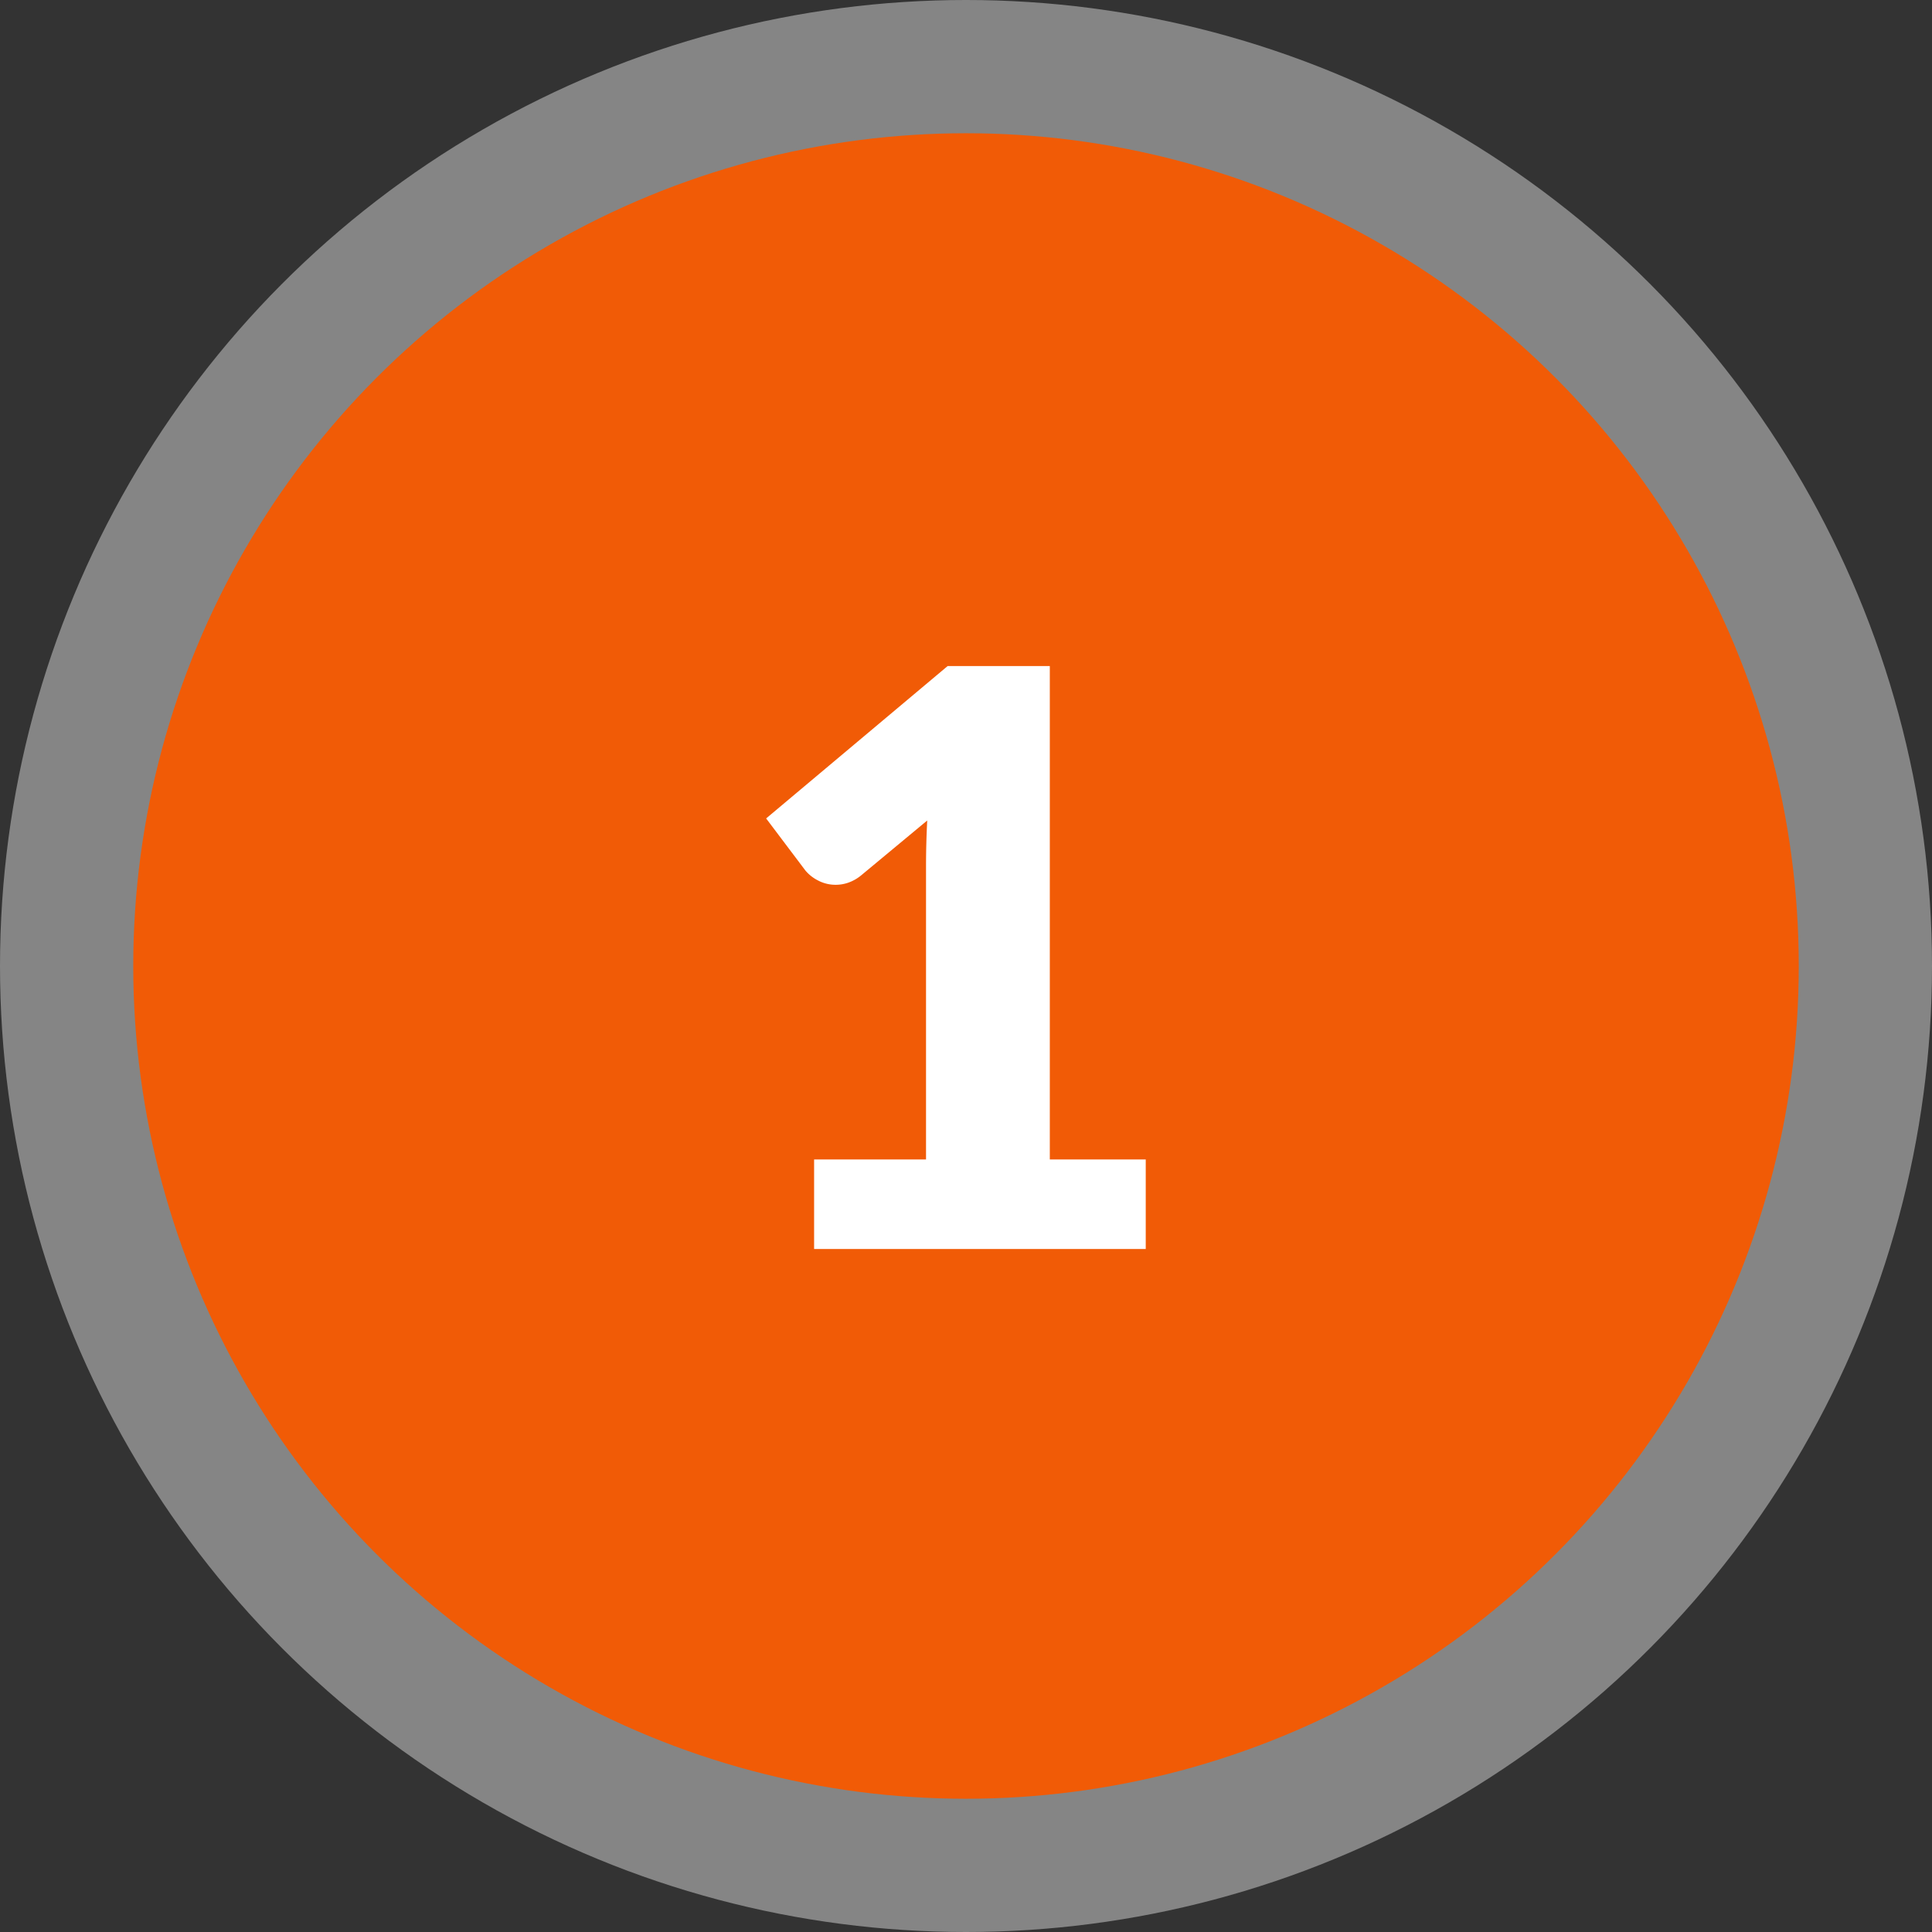
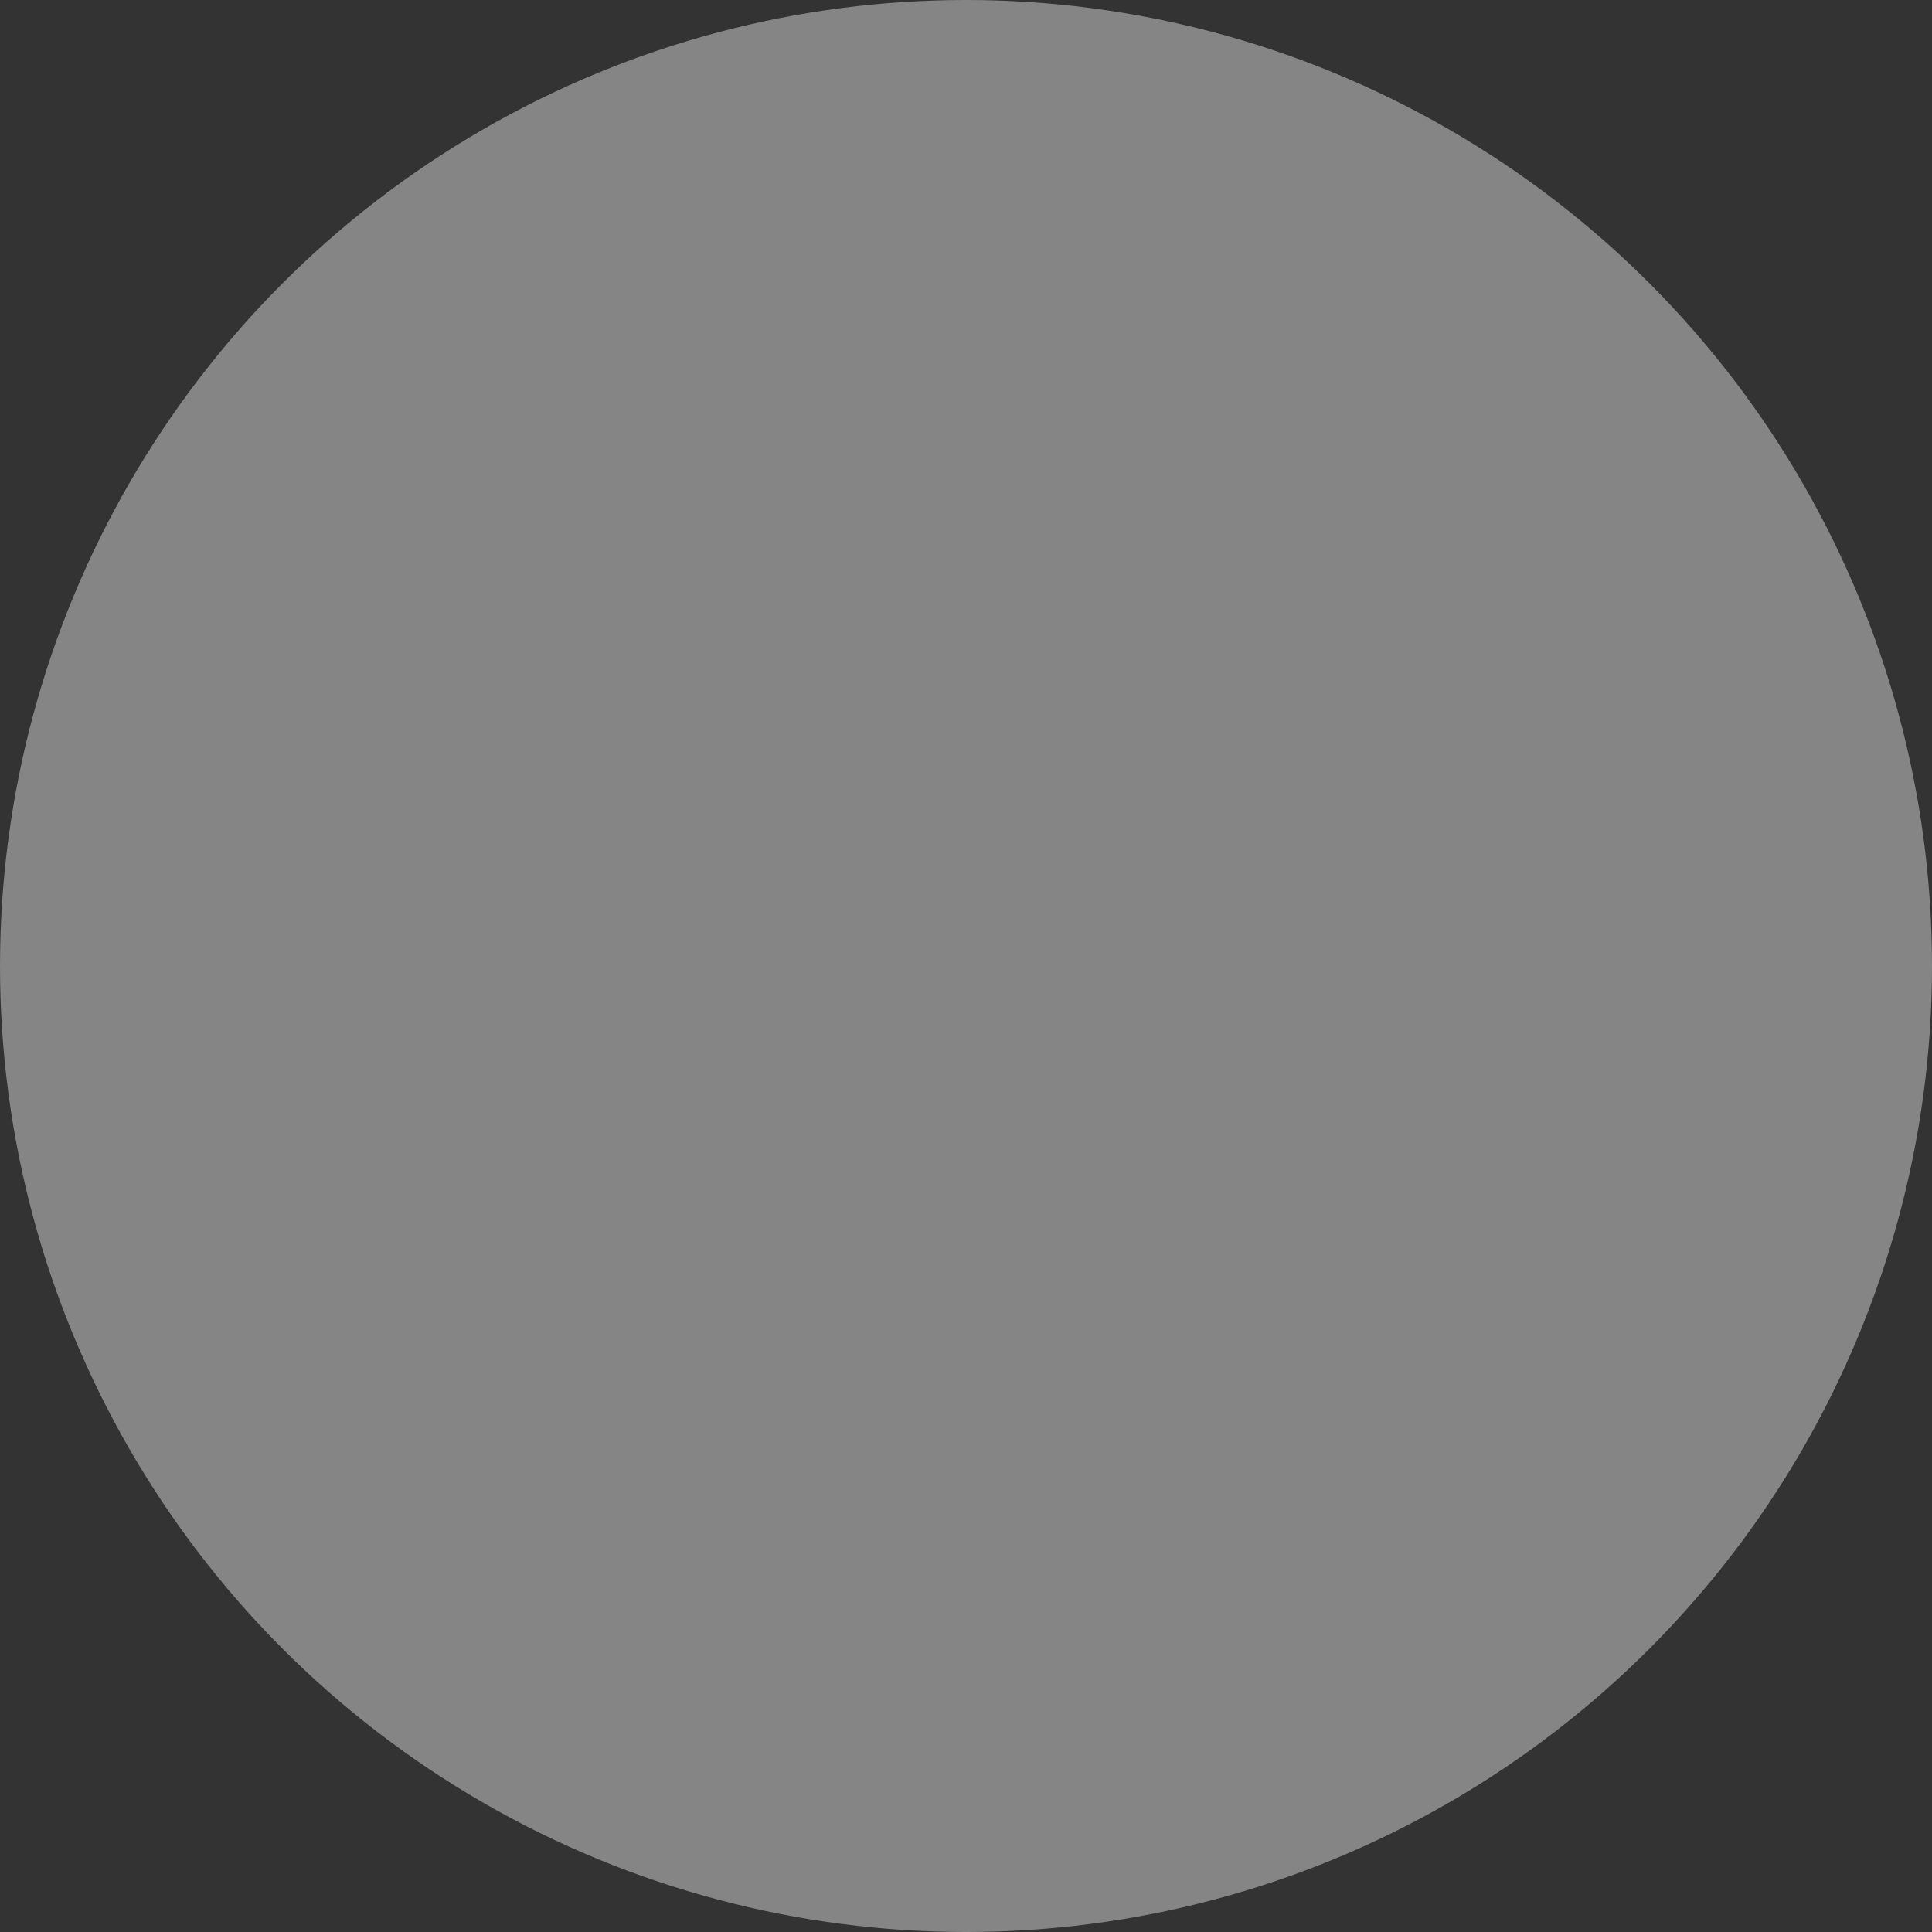
<svg xmlns="http://www.w3.org/2000/svg" width="58" height="58" viewBox="0 0 58 58">
  <rect x="0" y="0" width="58" height="58" fill="#333333" stroke="none" />
  <g id="Group_5190" data-name="Group 5190" transform="translate(-291 -265)">
    <circle id="Ellipse_96" data-name="Ellipse 96" cx="29" cy="29" r="29" transform="translate(291 265)" fill="#fff" opacity="0.4" />
-     <circle id="Ellipse_81" data-name="Ellipse 81" cx="25" cy="25" r="25" transform="translate(295 269)" fill="#f15b06" />
-     <path id="Path_32848" data-name="Path 32848" d="M3.024-2.688h3.36v-8.82q0-.648.036-1.356L4.44-11.22A1.269,1.269,0,0,1,4.056-11a1.142,1.142,0,0,1-.372.066,1.121,1.121,0,0,1-.558-.138,1.187,1.187,0,0,1-.366-.294l-1.176-1.56L7.032-17.5H10.1V-2.688h2.88V0H3.024Z" transform="translate(312.416 302.496)" fill="#fff" />
  </g>
</svg>